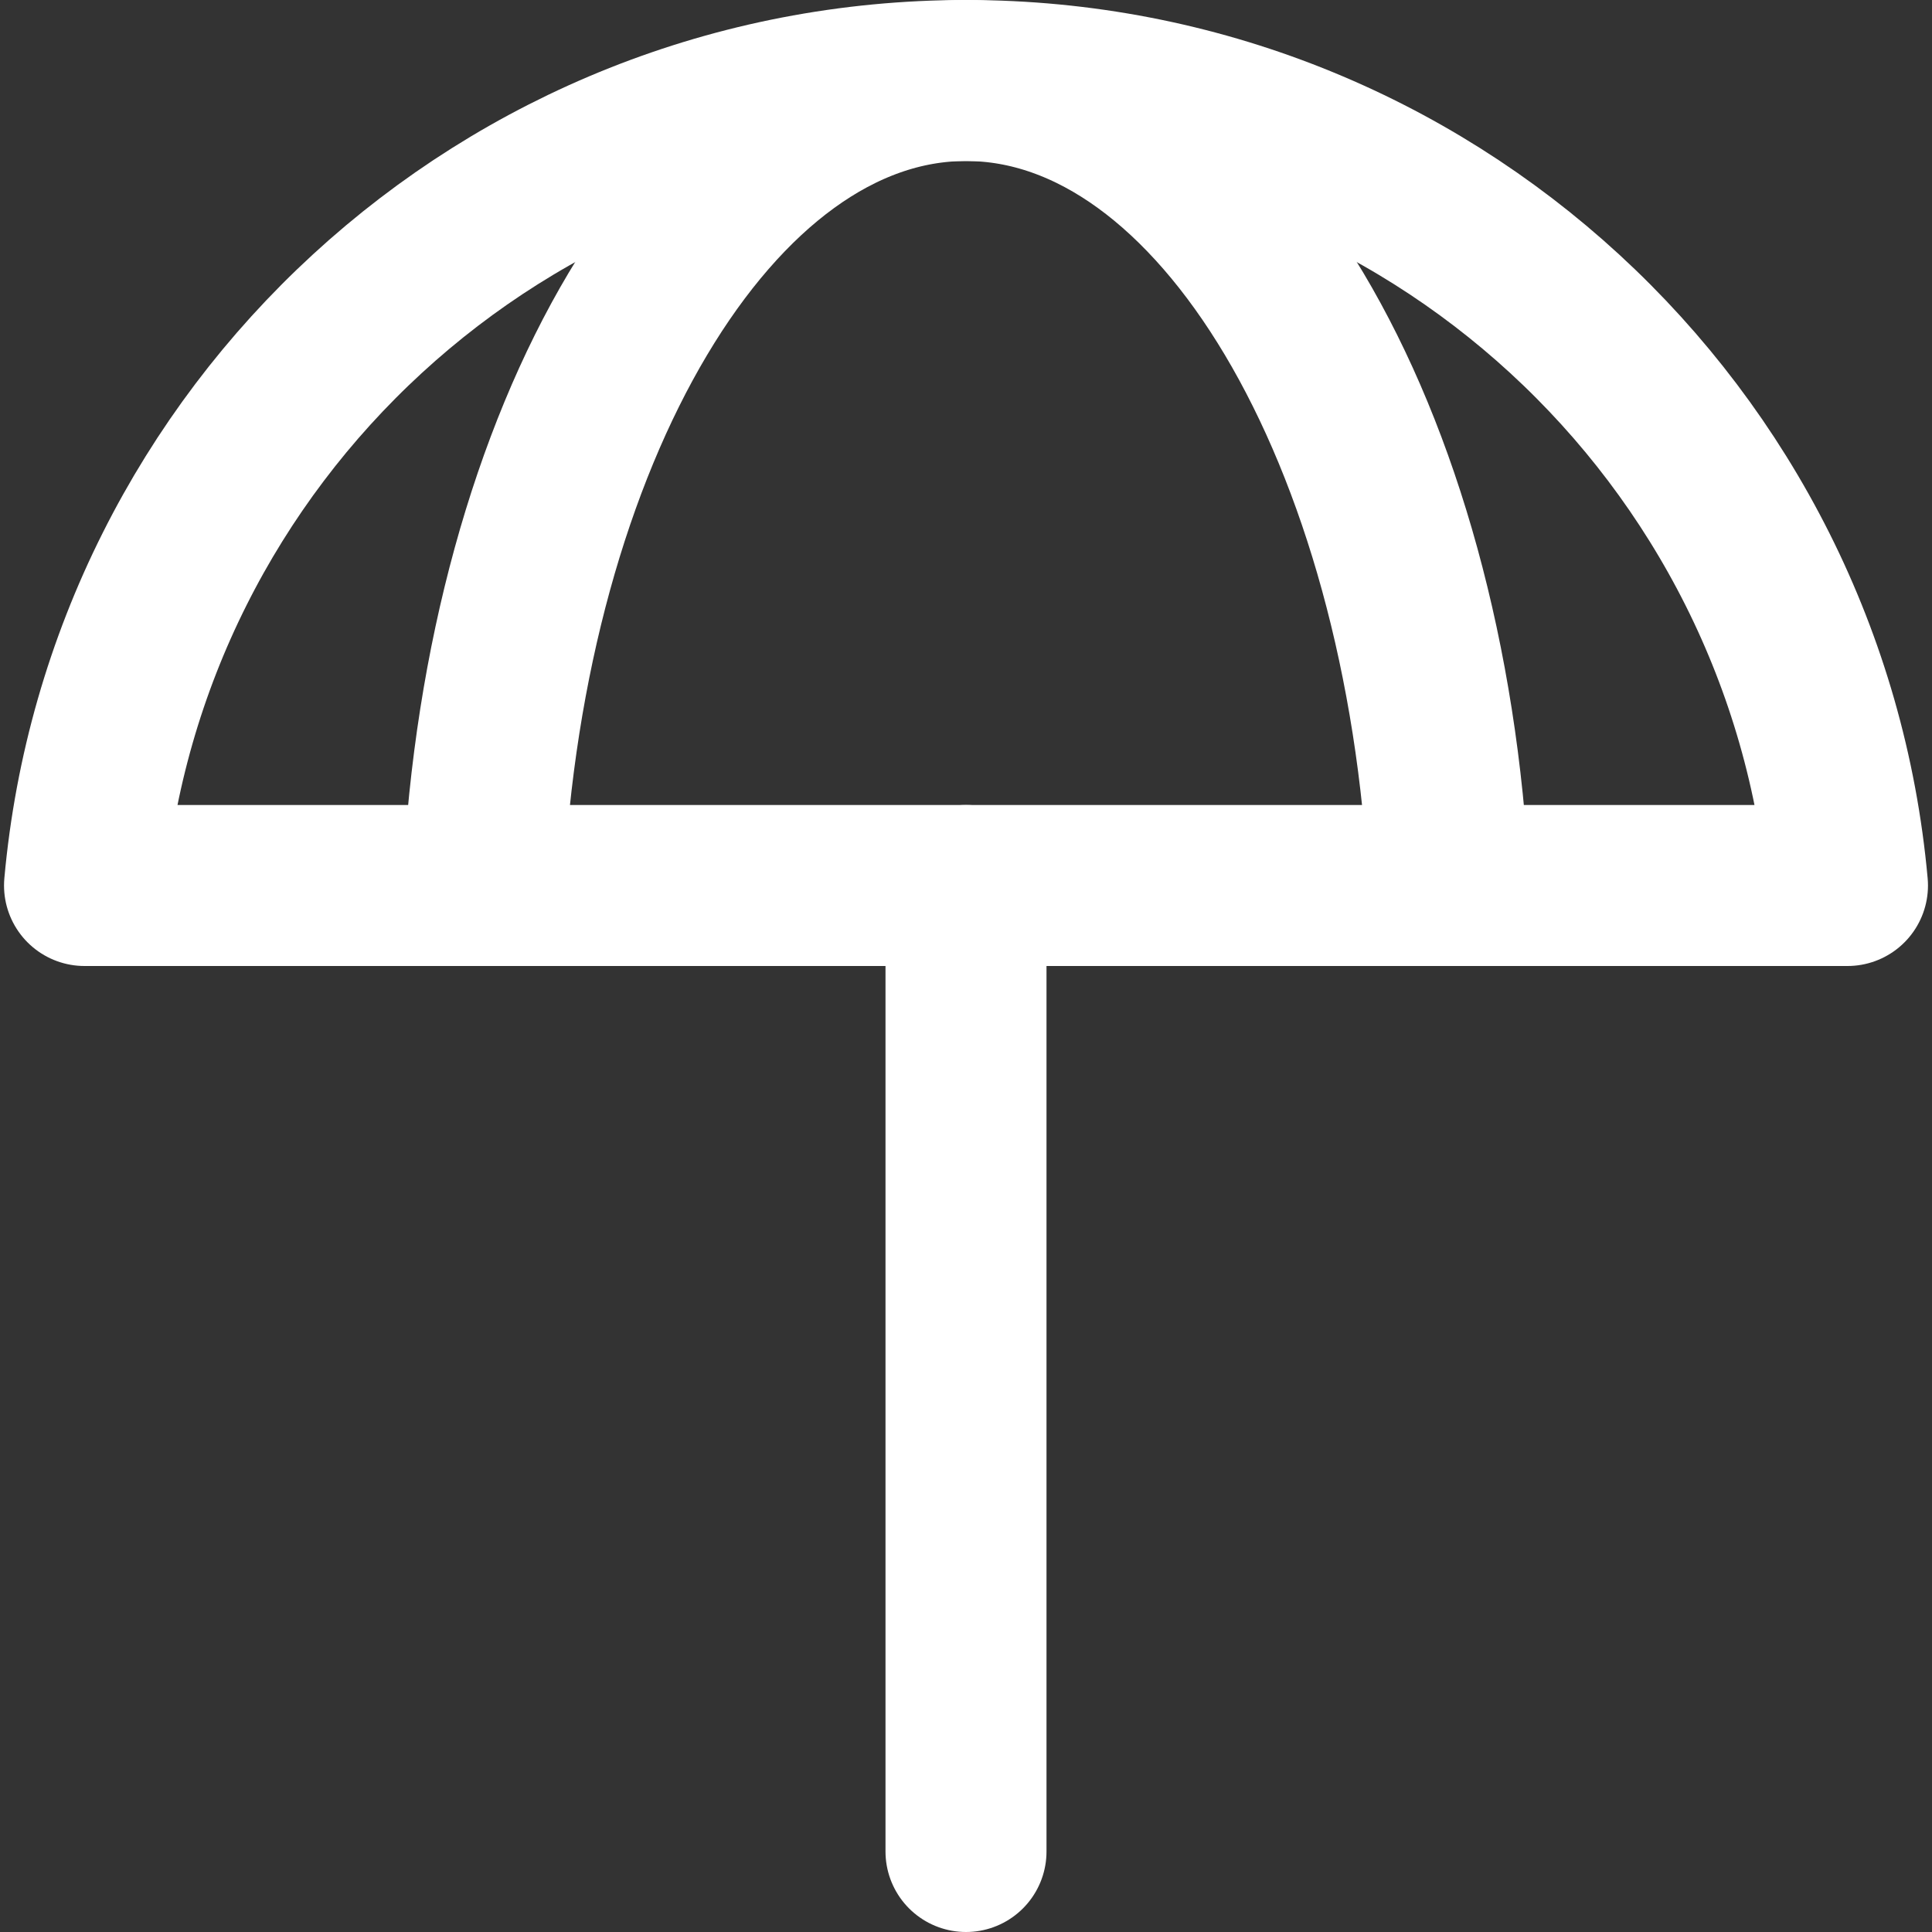
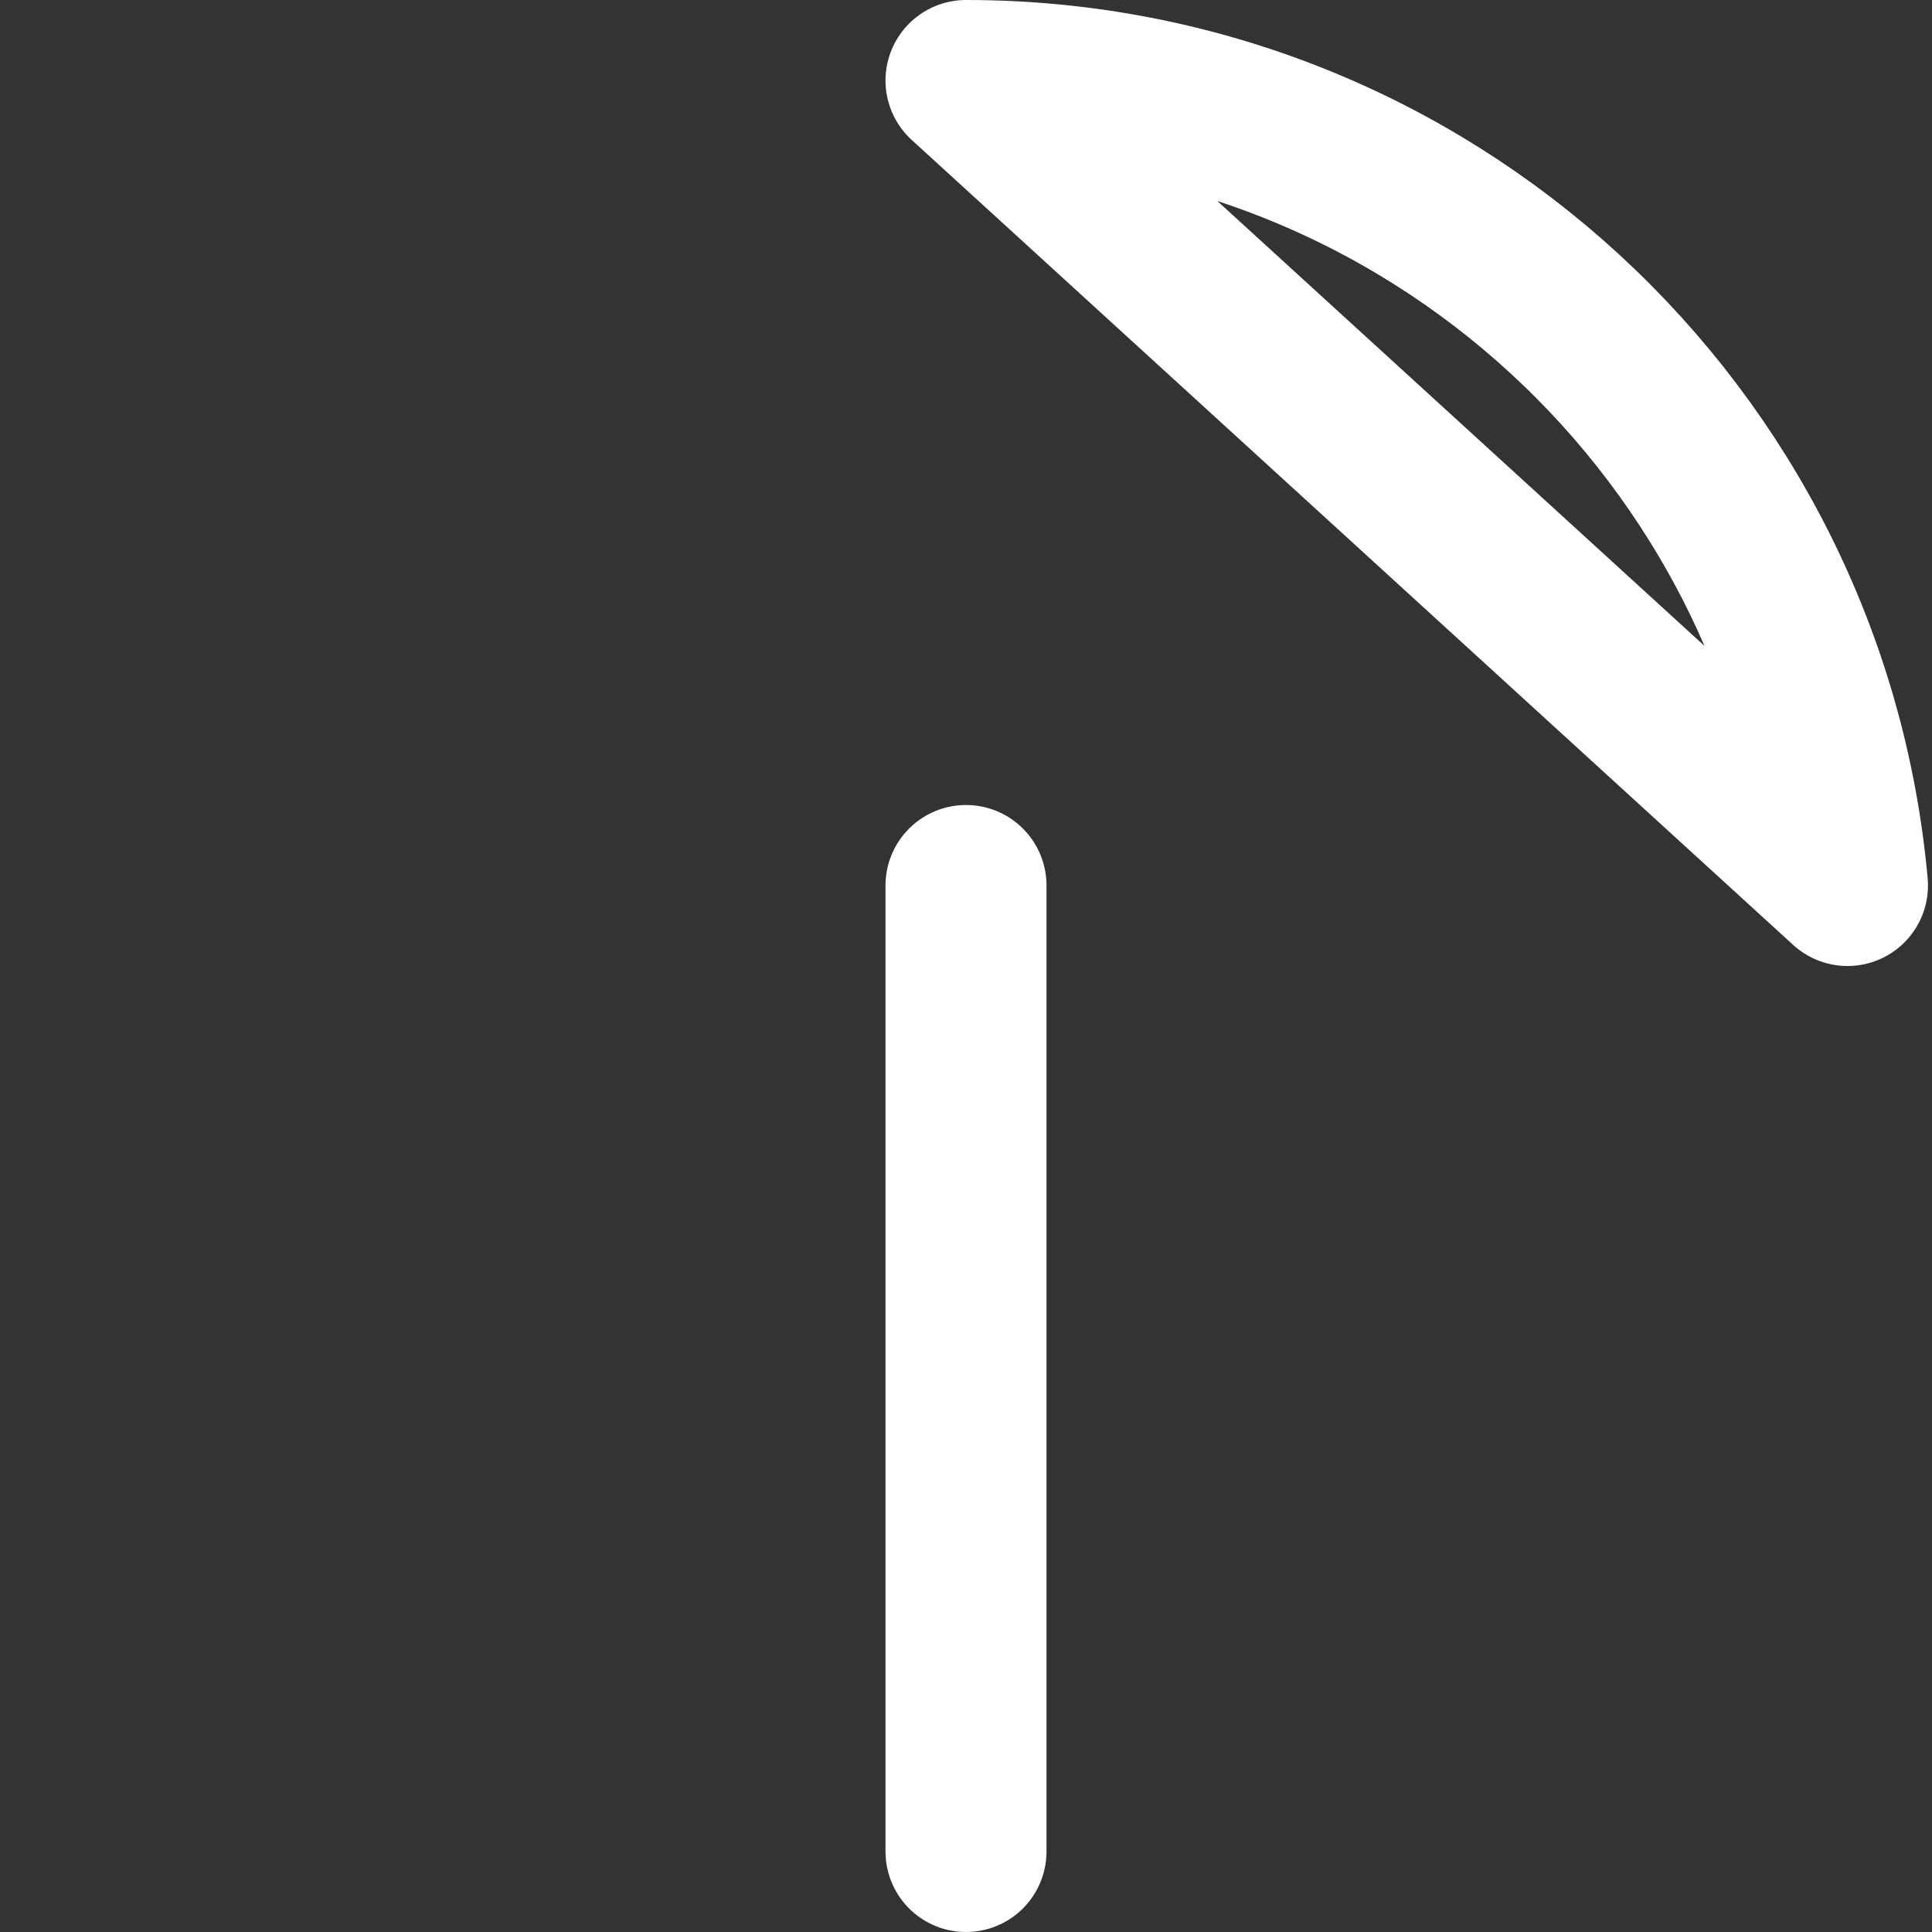
<svg xmlns="http://www.w3.org/2000/svg" enable-background="new 0 0 24 24" width="30" height="30" viewBox="0 0 24 24">
  <rect x="0" y="0" width="24" height="24" fill="#333333" stroke="none" />
  <title>Beach Equipment Rental</title>
  <g style="fill:none;stroke:#FFFFFF;stroke-width:2;stroke-linecap:round;stroke-linejoin:round;stroke-miterlimit:10">
-     <path d="m18 11c-.277-5.606-2.856-10-6-10s-5.723 4.394-6 10" />
    <path d="m12 11v12" />
-     <path d="m22.95 11c-.506-5.606-5.212-10-10.95-10s-10.444 4.394-10.95 10z" />
+     <path d="m22.95 11c-.506-5.606-5.212-10-10.95-10z" />
  </g>
</svg>